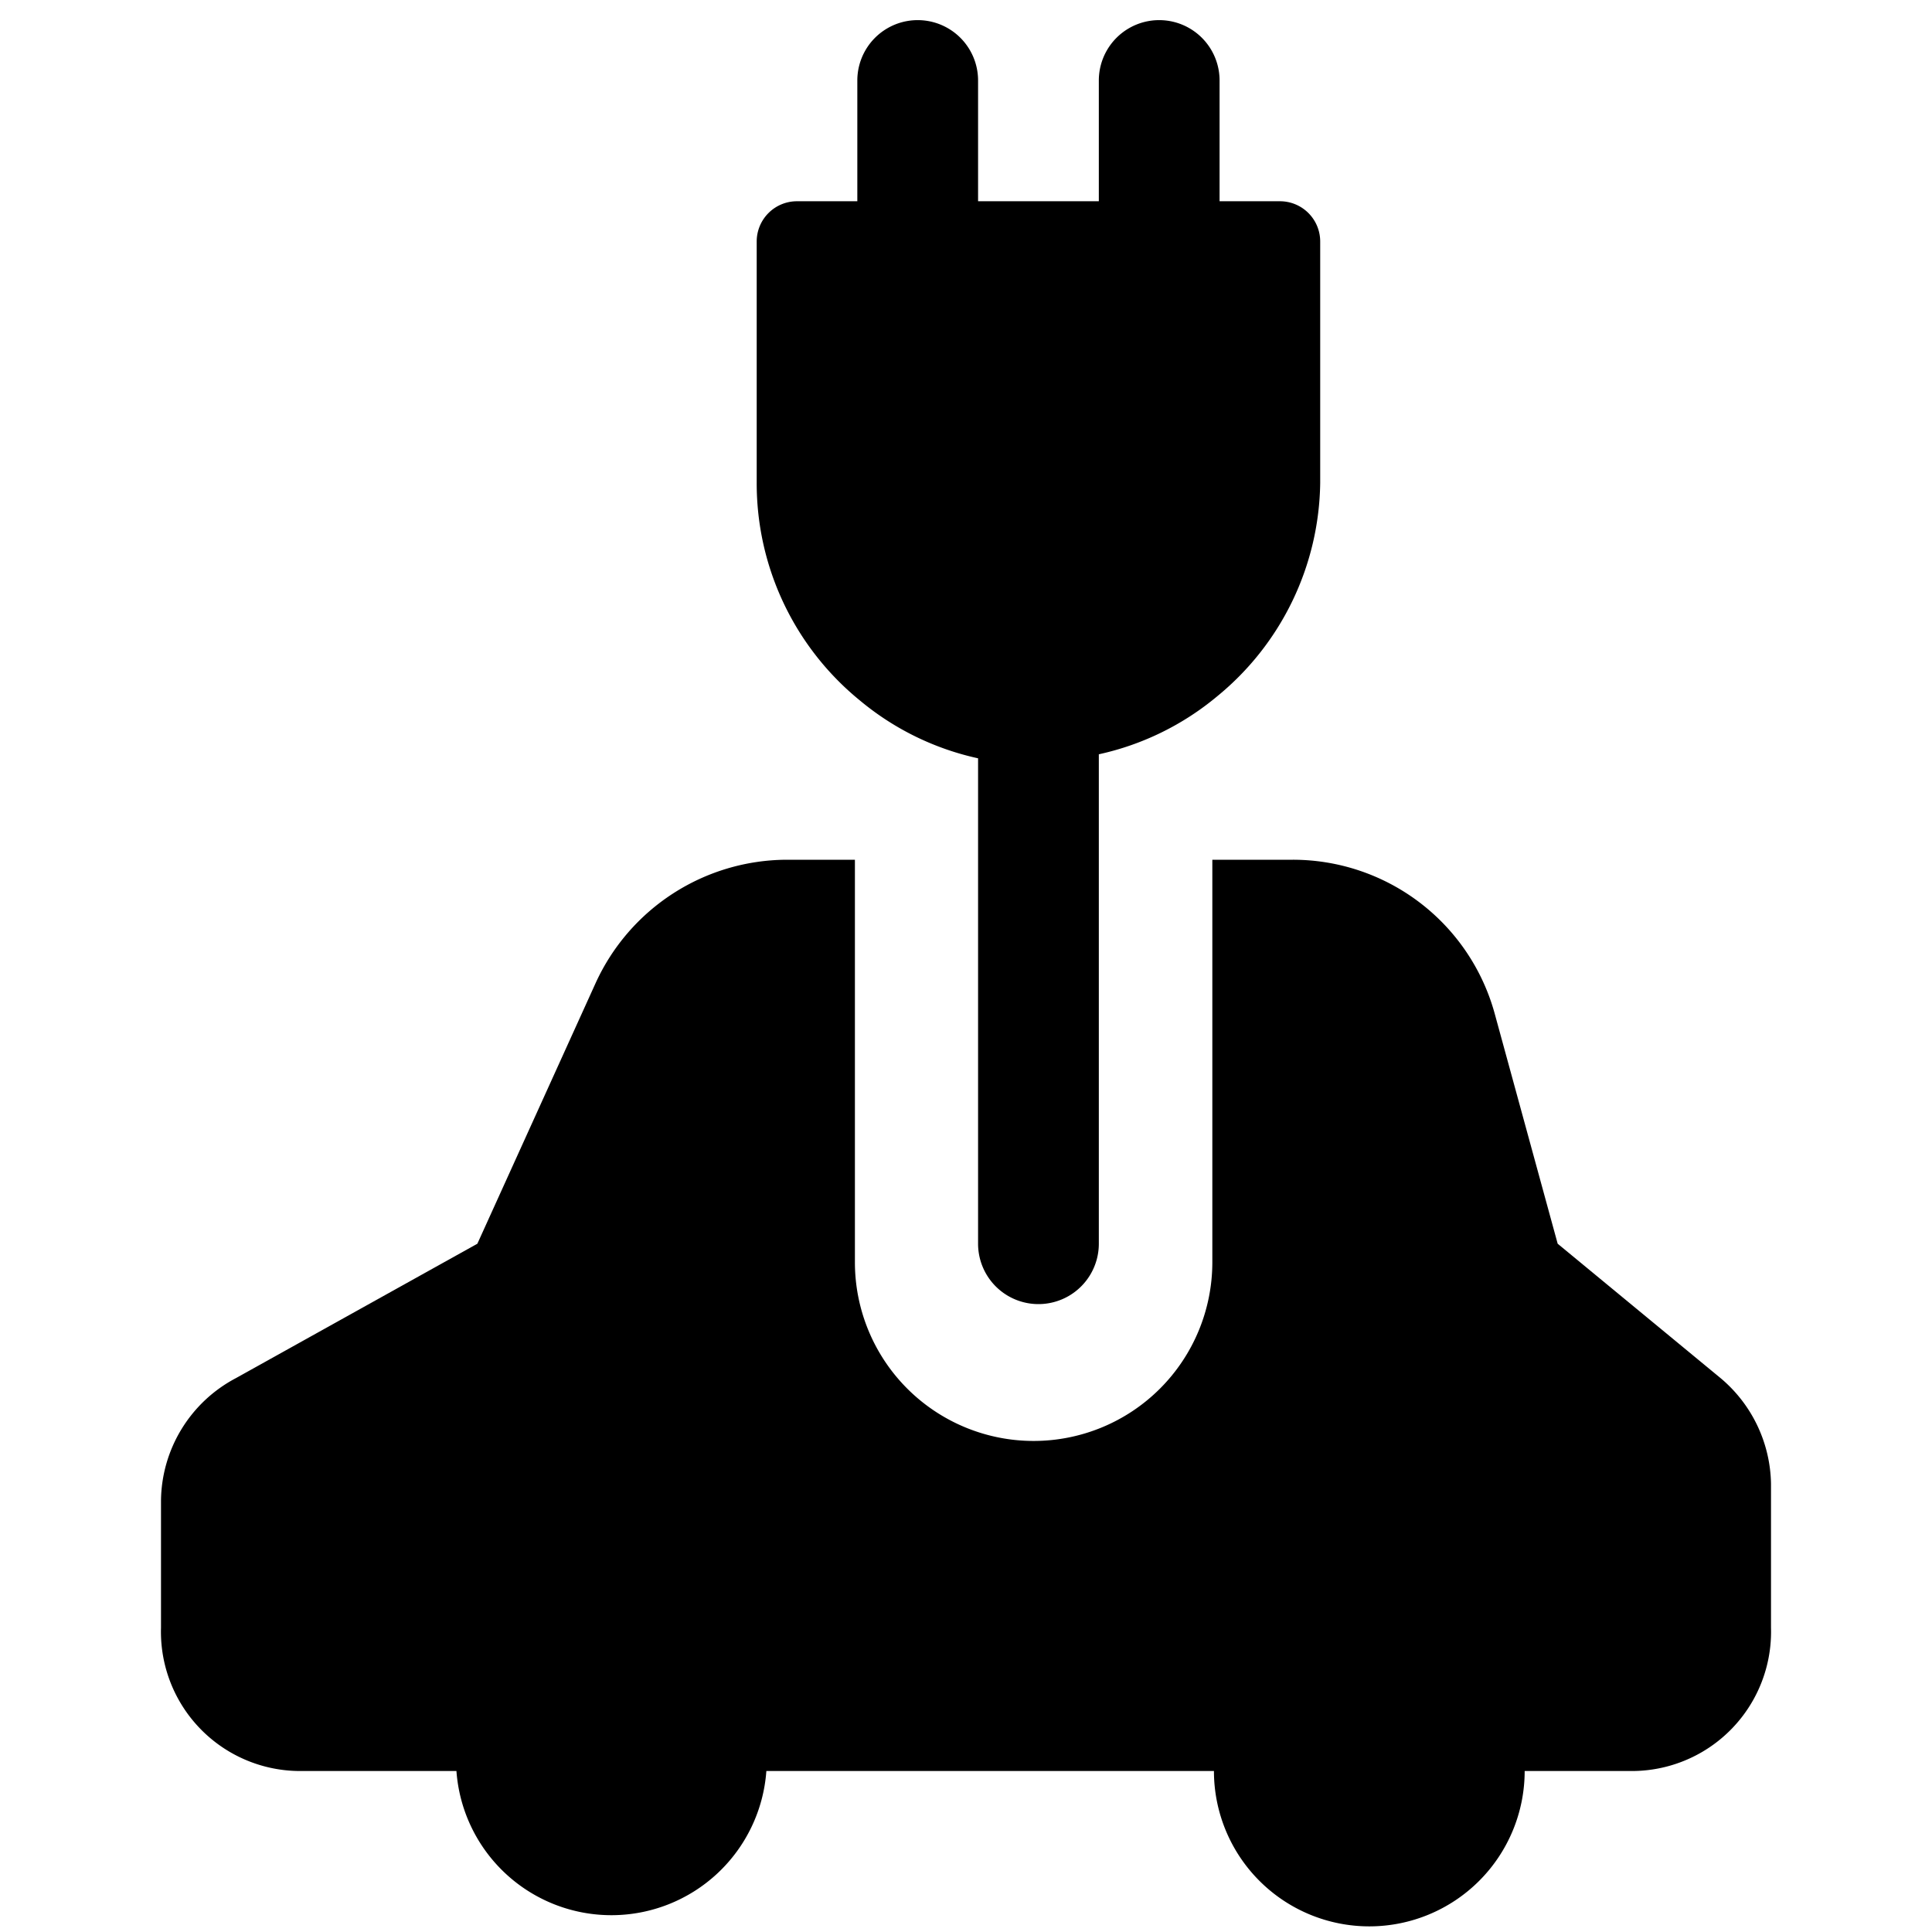
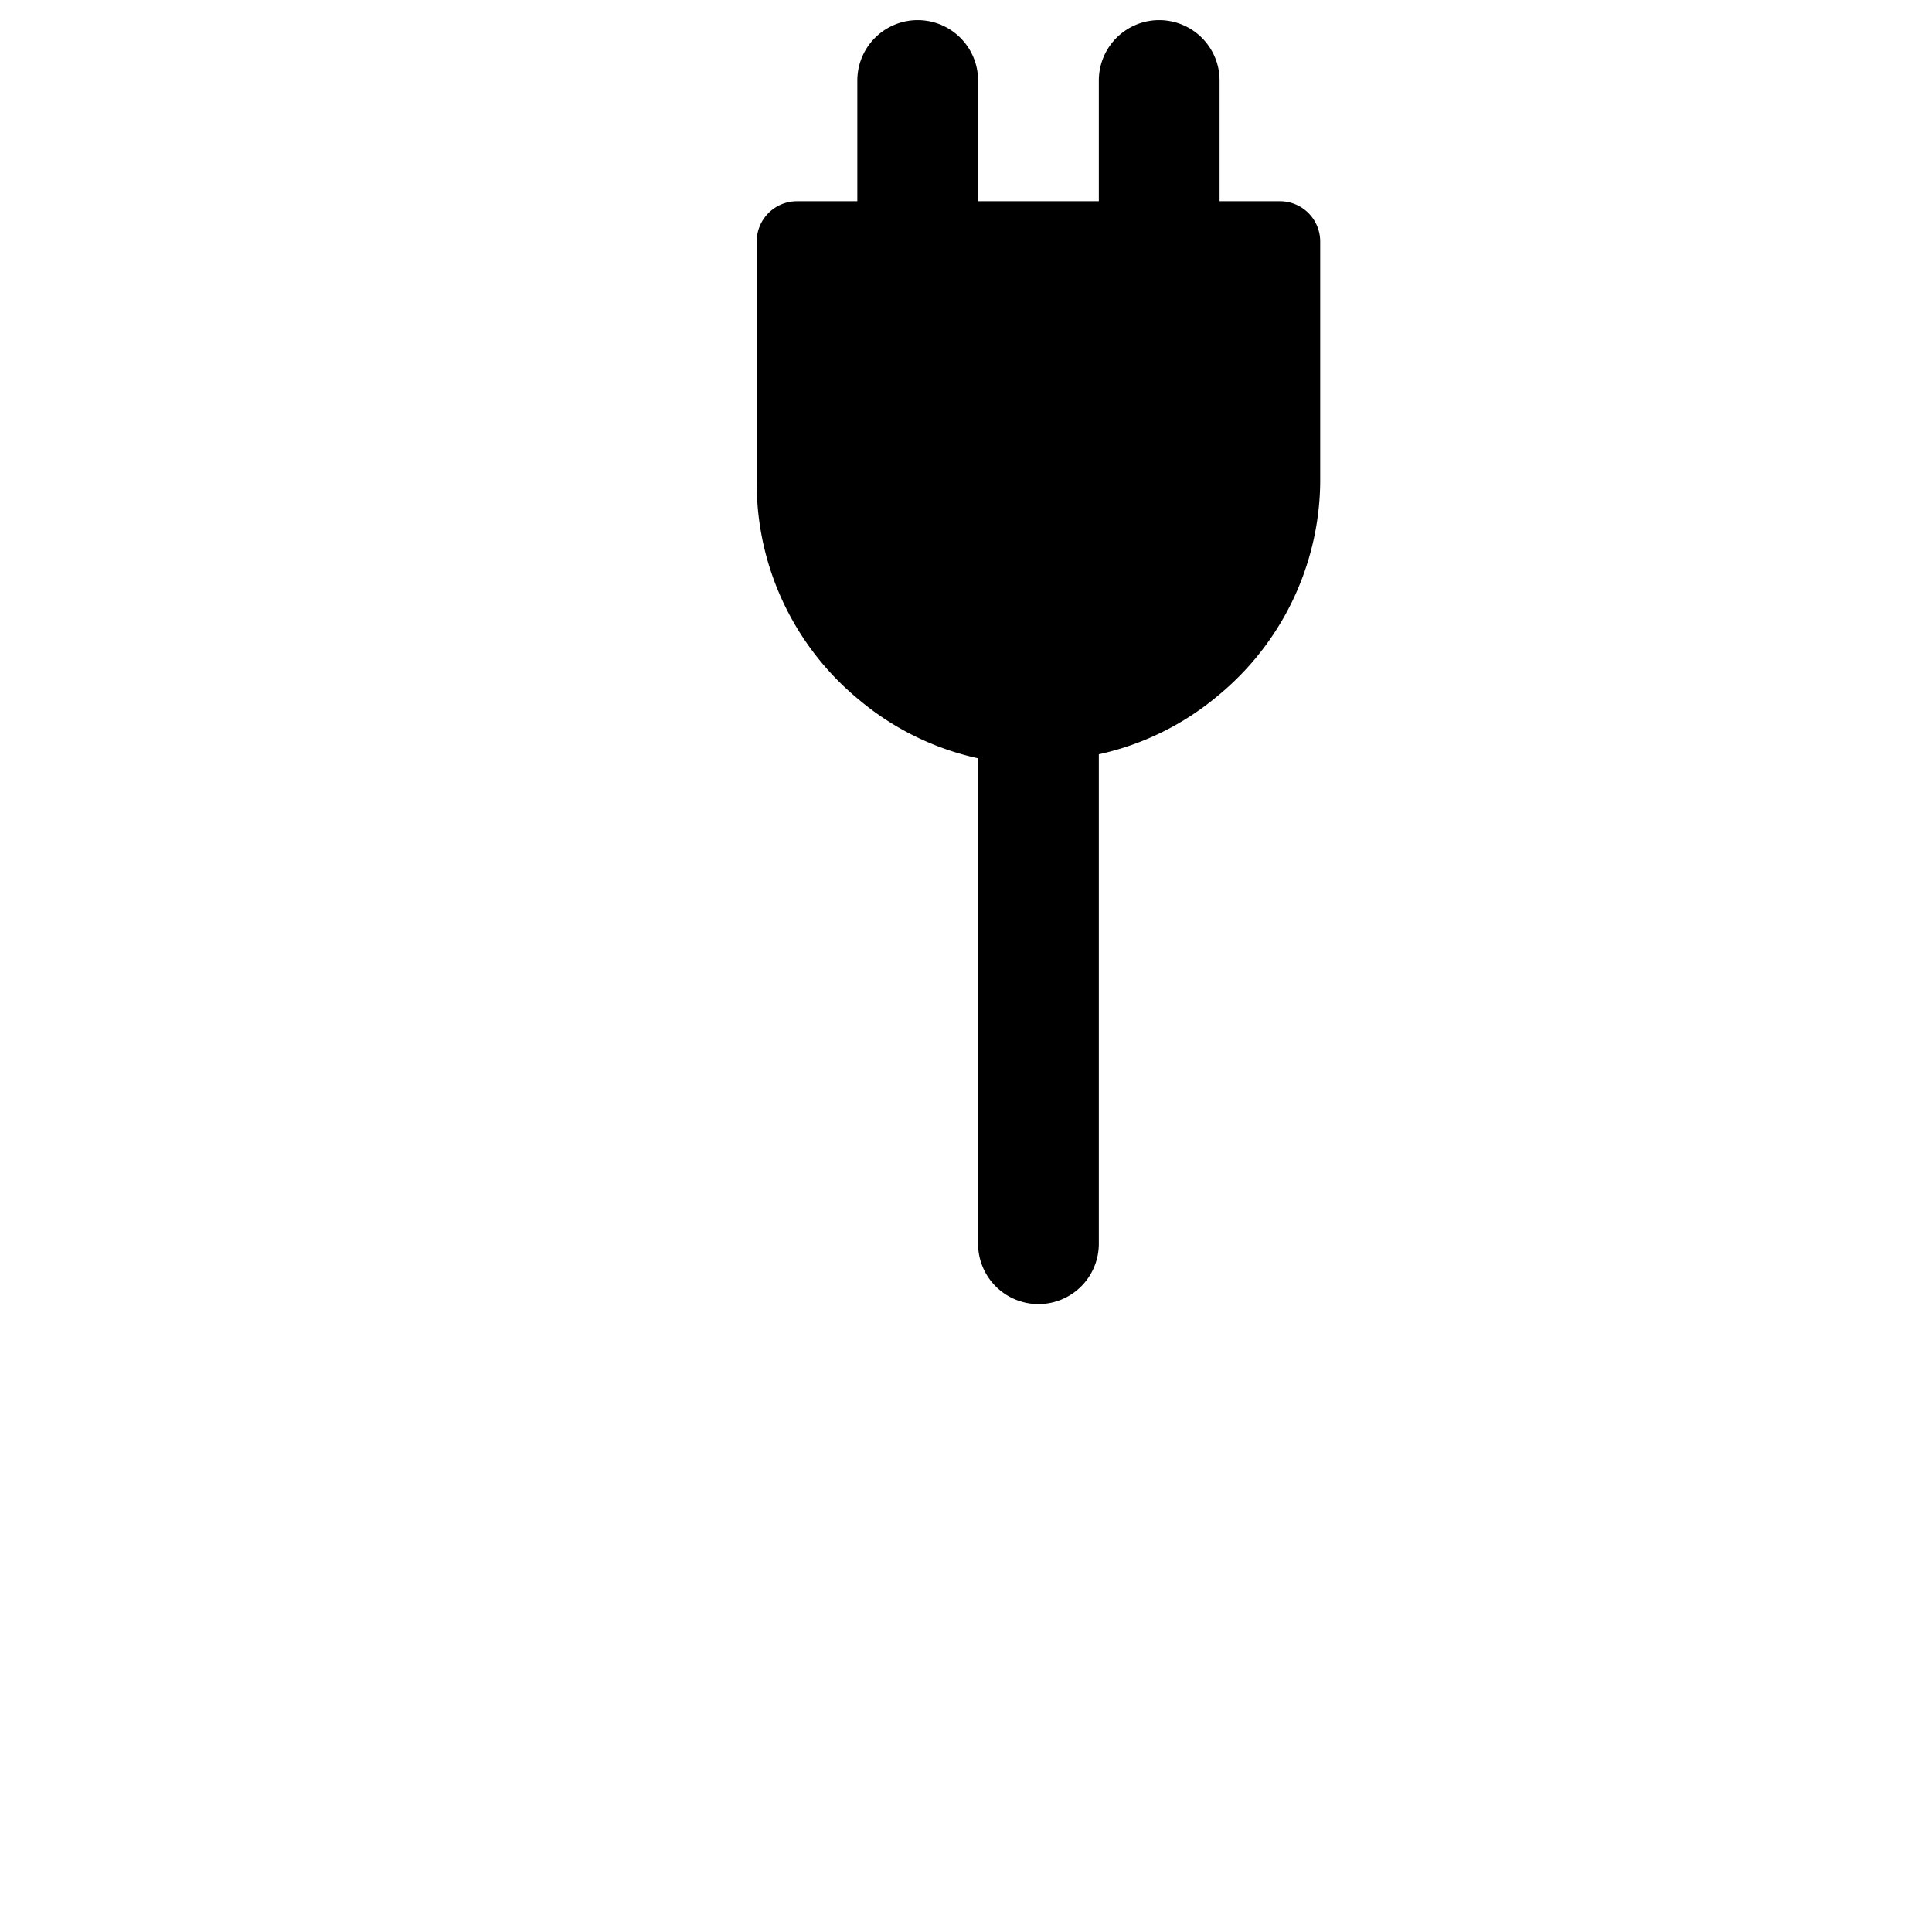
<svg xmlns="http://www.w3.org/2000/svg" viewBox="0 0 24 24">
  <g>
-     <path d="m21.35 17.1 -2 -1.65 -0.78 -2.85a2.6 2.6 0 0 0 -2.51 -1.92h-1v5a2.22 2.22 0 0 1 -4.44 0v-5h-0.85a2.62 2.62 0 0 0 -2.37 1.53l-1.47 3.24 -3 1.67A1.74 1.74 0 0 0 2 18.64v1.58A1.73 1.73 0 0 0 3.76 22h1.91a1.93 1.93 0 0 0 3.85 0h5.56a1.93 1.93 0 0 0 3.86 0h1.3A1.73 1.73 0 0 0 22 20.22v-1.79a1.75 1.75 0 0 0 -0.65 -1.33Z" fill="#000000" stroke-width="1" />
    <path d="M12.15 15.45a0.75 0.75 0 0 0 1.5 0V9.37a3.44 3.44 0 0 0 1.47 -0.72A3.48 3.48 0 0 0 16.4 6V3a0.5 0.5 0 0 0 -0.5 -0.5h-0.75V1a0.75 0.75 0 1 0 -1.5 0v1.5h-1.5V1a0.75 0.75 0 1 0 -1.5 0v1.5H9.9a0.5 0.5 0 0 0 -0.5 0.5v3a3.48 3.48 0 0 0 1.28 2.7 3.44 3.44 0 0 0 1.47 0.72Z" fill="#000000" stroke-width="1" />
  </g>
</svg>